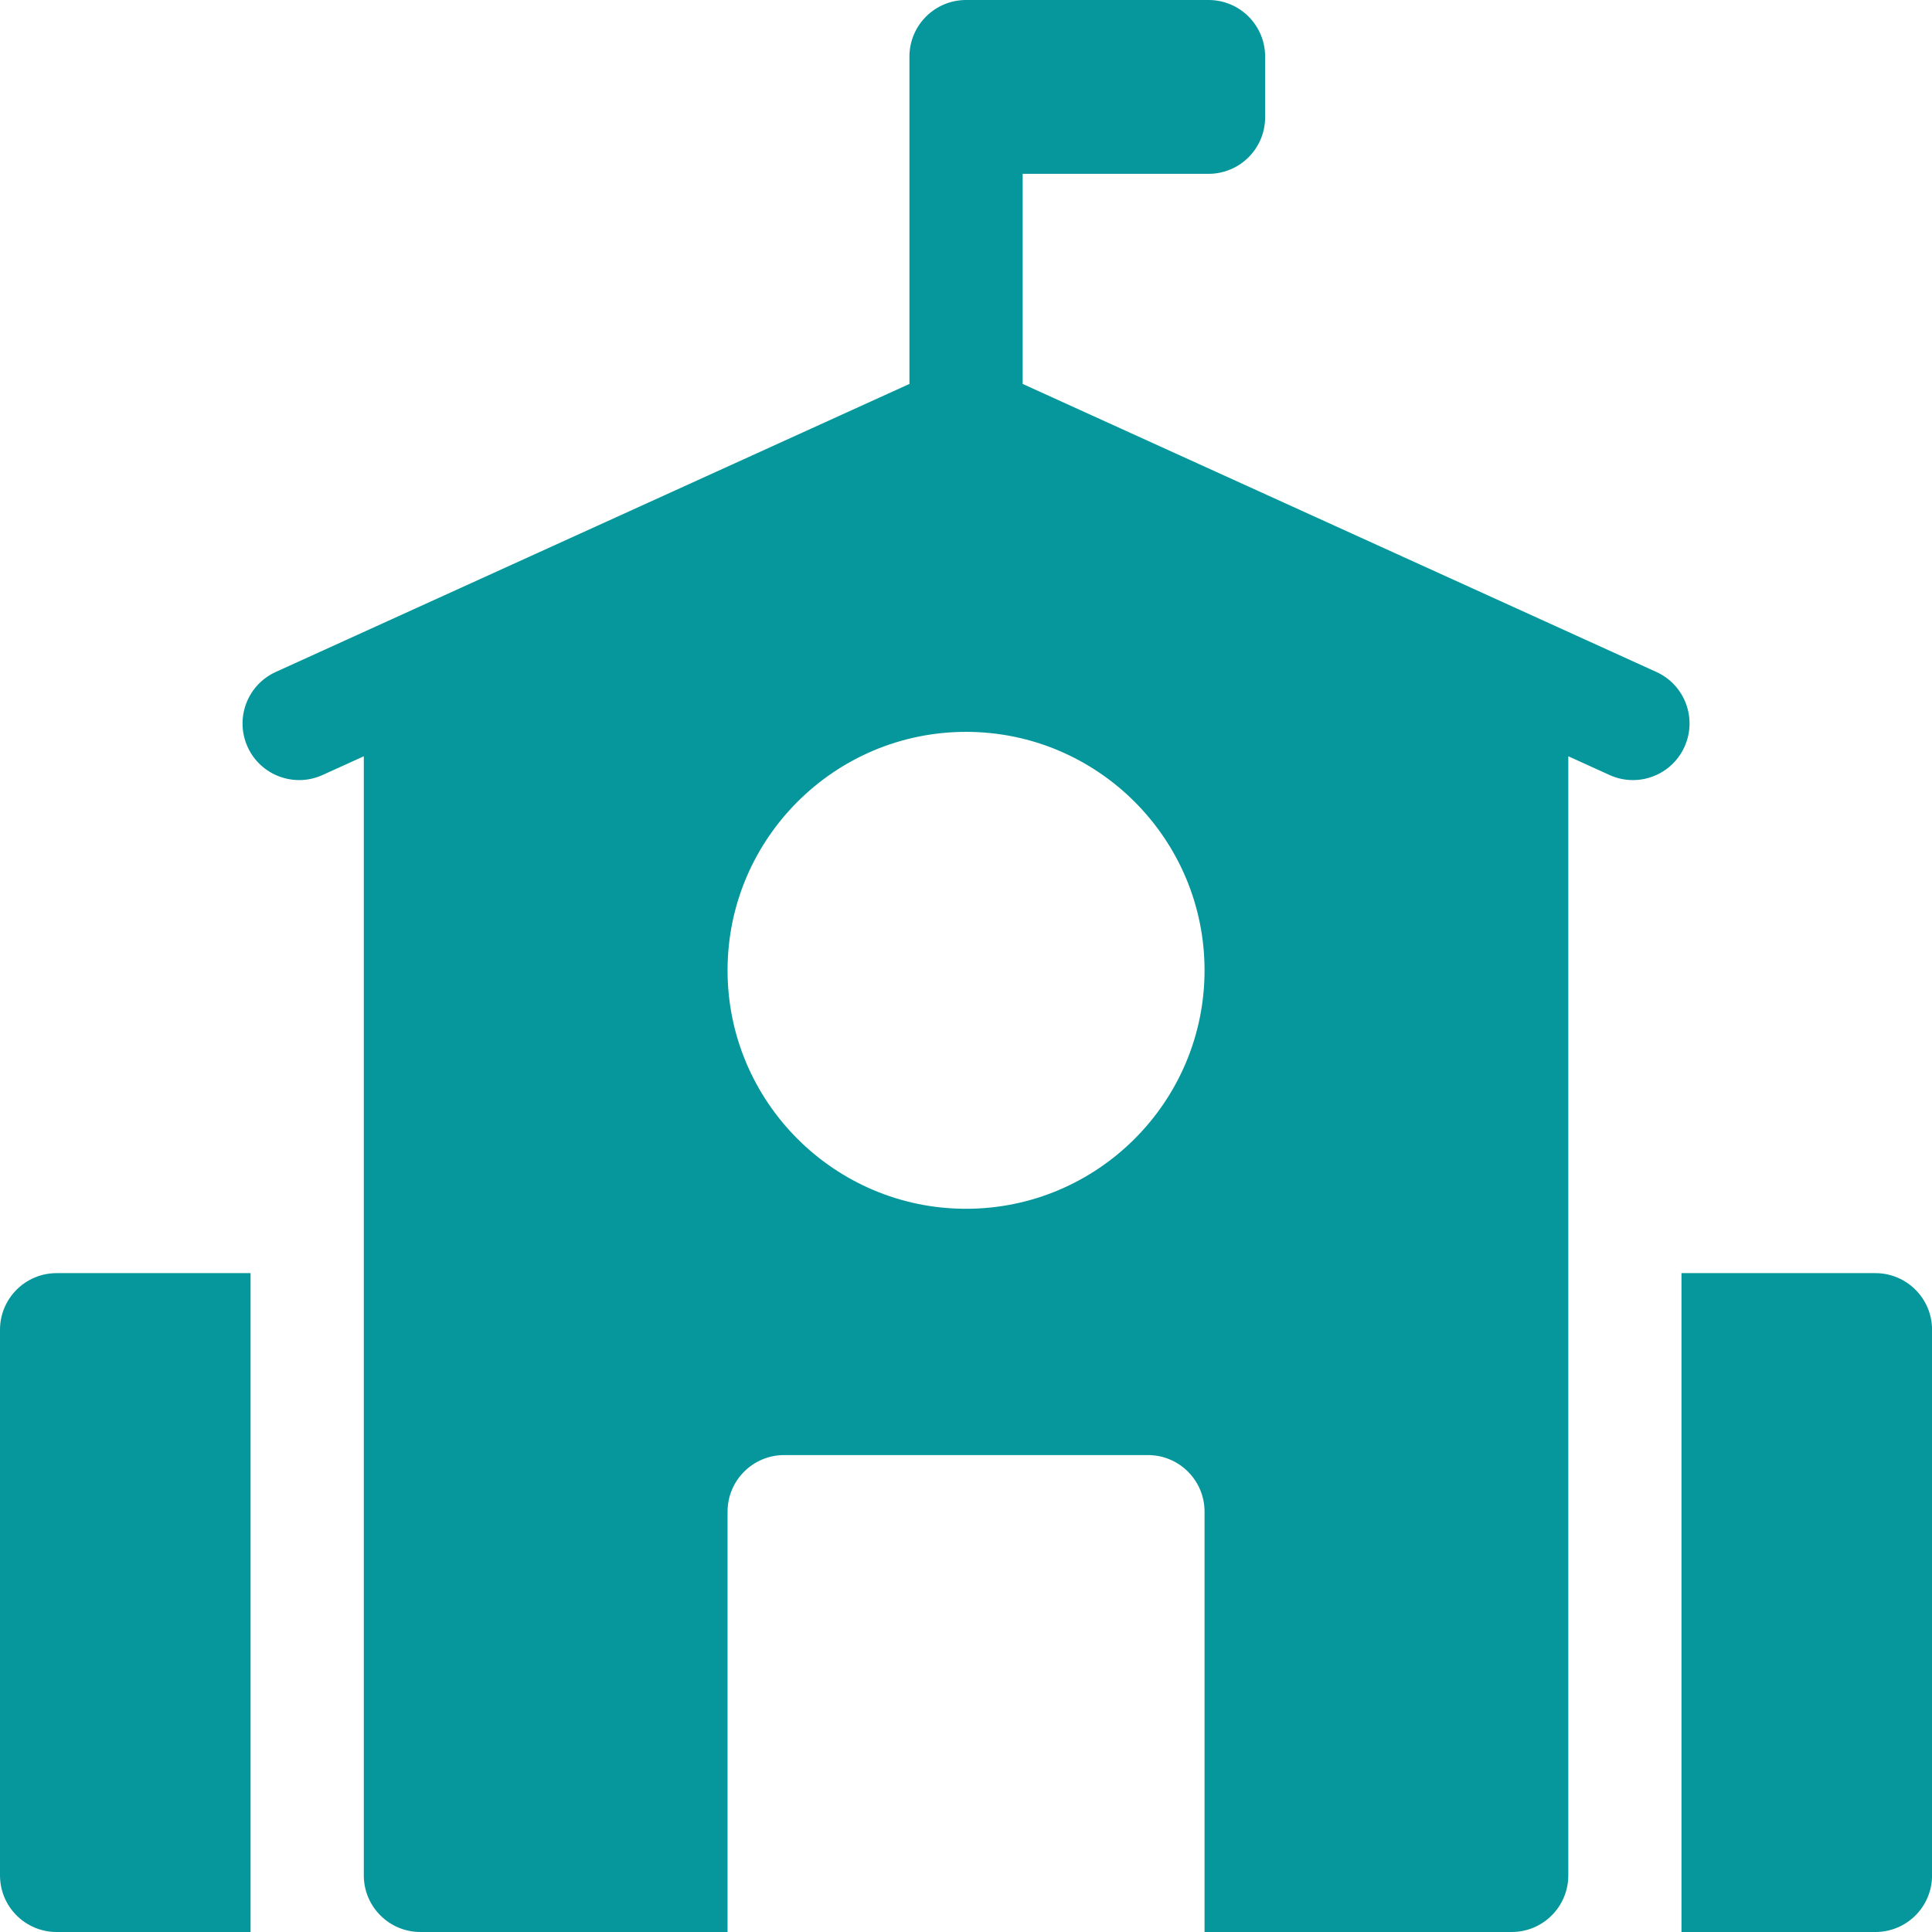
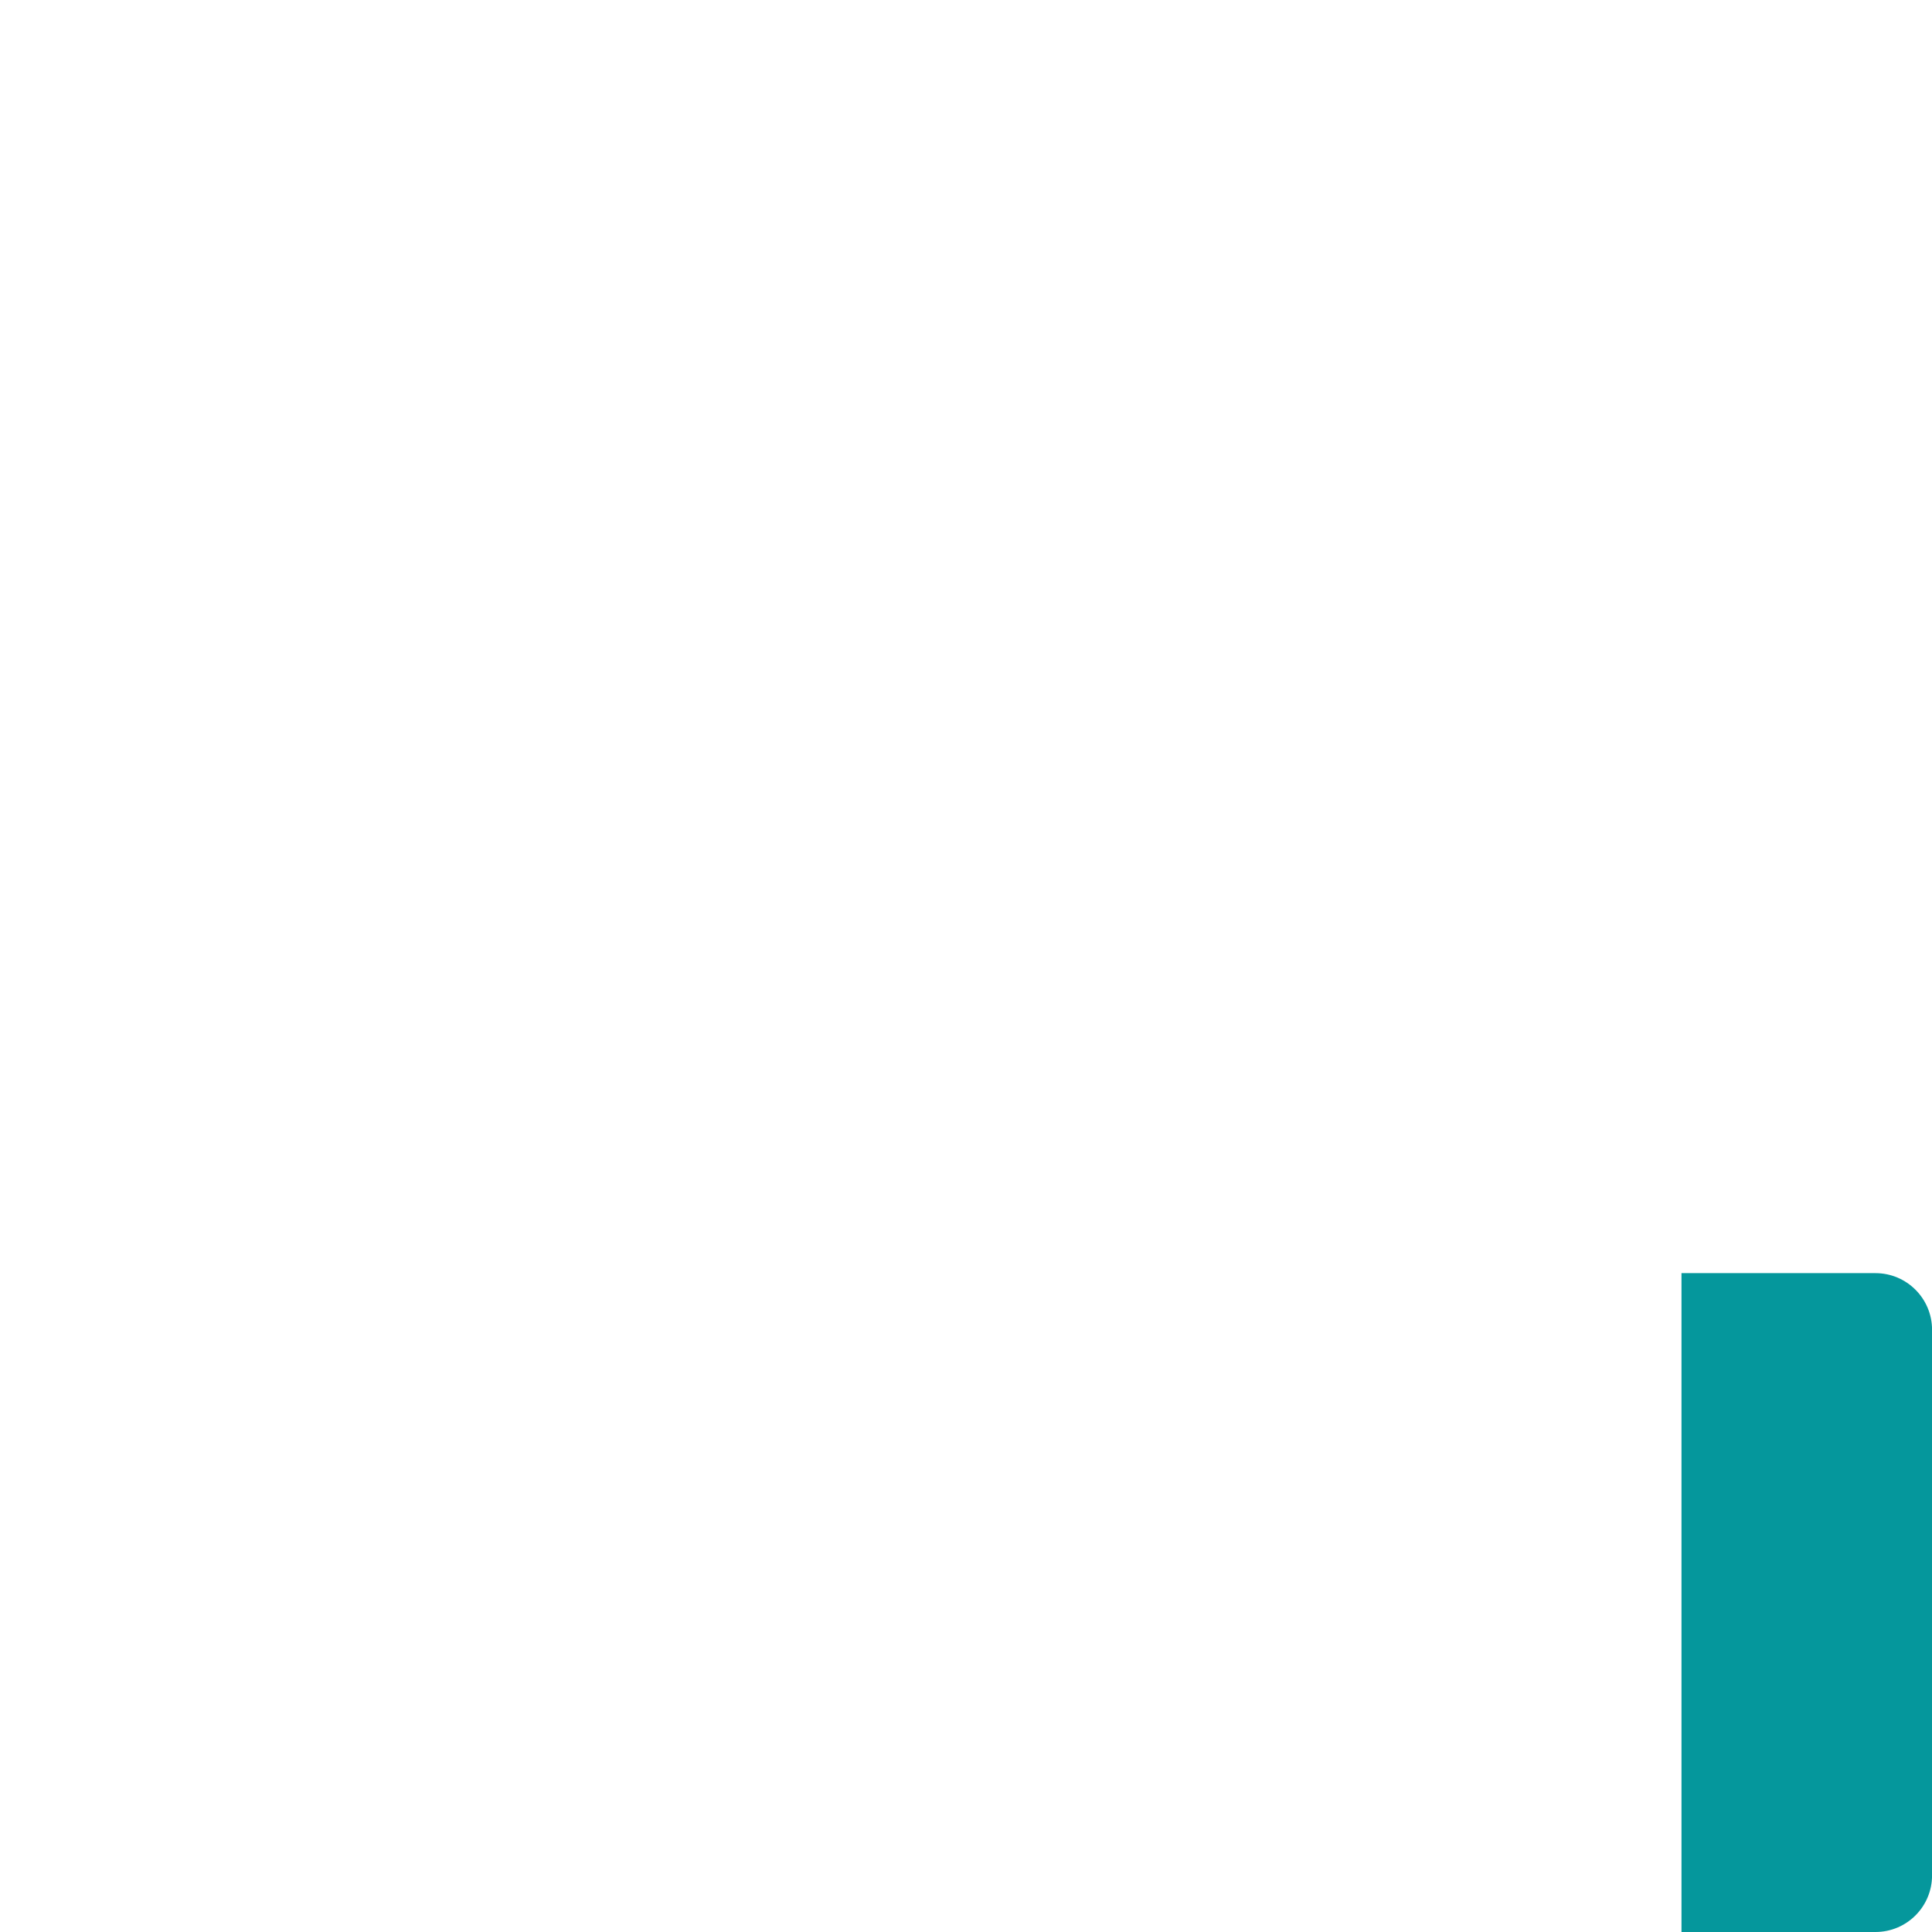
<svg xmlns="http://www.w3.org/2000/svg" width="36" height="36" viewBox="0 0 36 36" fill="none">
-   <path d="M1.055 23.723C0.472 23.723 0 24.196 0 24.778V34.945C0 35.528 0.472 36 1.055 36H4.669V23.723H1.055Z" fill="#05979C" />
  <path d="M34.946 23.723H31.332V36H34.946C35.529 36 36.001 35.528 36.001 34.945V24.778C36.001 24.196 35.529 23.723 34.946 23.723Z" fill="#05979C" />
-   <path d="M30.864 12.521L19.056 7.154V3.239H22.52C23.102 3.239 23.574 2.767 23.574 2.184V1.055C23.574 0.472 23.102 0 22.52 0H18.001C17.419 0 16.946 0.472 16.946 1.055V7.154L5.138 12.521C4.608 12.762 4.373 13.387 4.614 13.918C4.855 14.448 5.481 14.682 6.011 14.441L6.779 14.092V34.945C6.779 35.528 7.251 36 7.834 36H13.557V28.167C13.557 27.585 14.03 27.113 14.612 27.113H21.39C21.972 27.113 22.445 27.585 22.445 28.167V36H28.168C28.75 36 29.223 35.528 29.223 34.945V14.092L29.991 14.441C30.133 14.506 30.281 14.536 30.427 14.536C30.828 14.536 31.211 14.306 31.387 13.918C31.629 13.387 31.394 12.762 30.864 12.521ZM18.001 22.524C15.551 22.524 13.557 20.531 13.557 18.08C13.557 15.63 15.551 13.637 18.001 13.637C20.451 13.637 22.445 15.63 22.445 18.08C22.445 20.531 20.451 22.524 18.001 22.524Z" fill="#05979C" />
</svg>